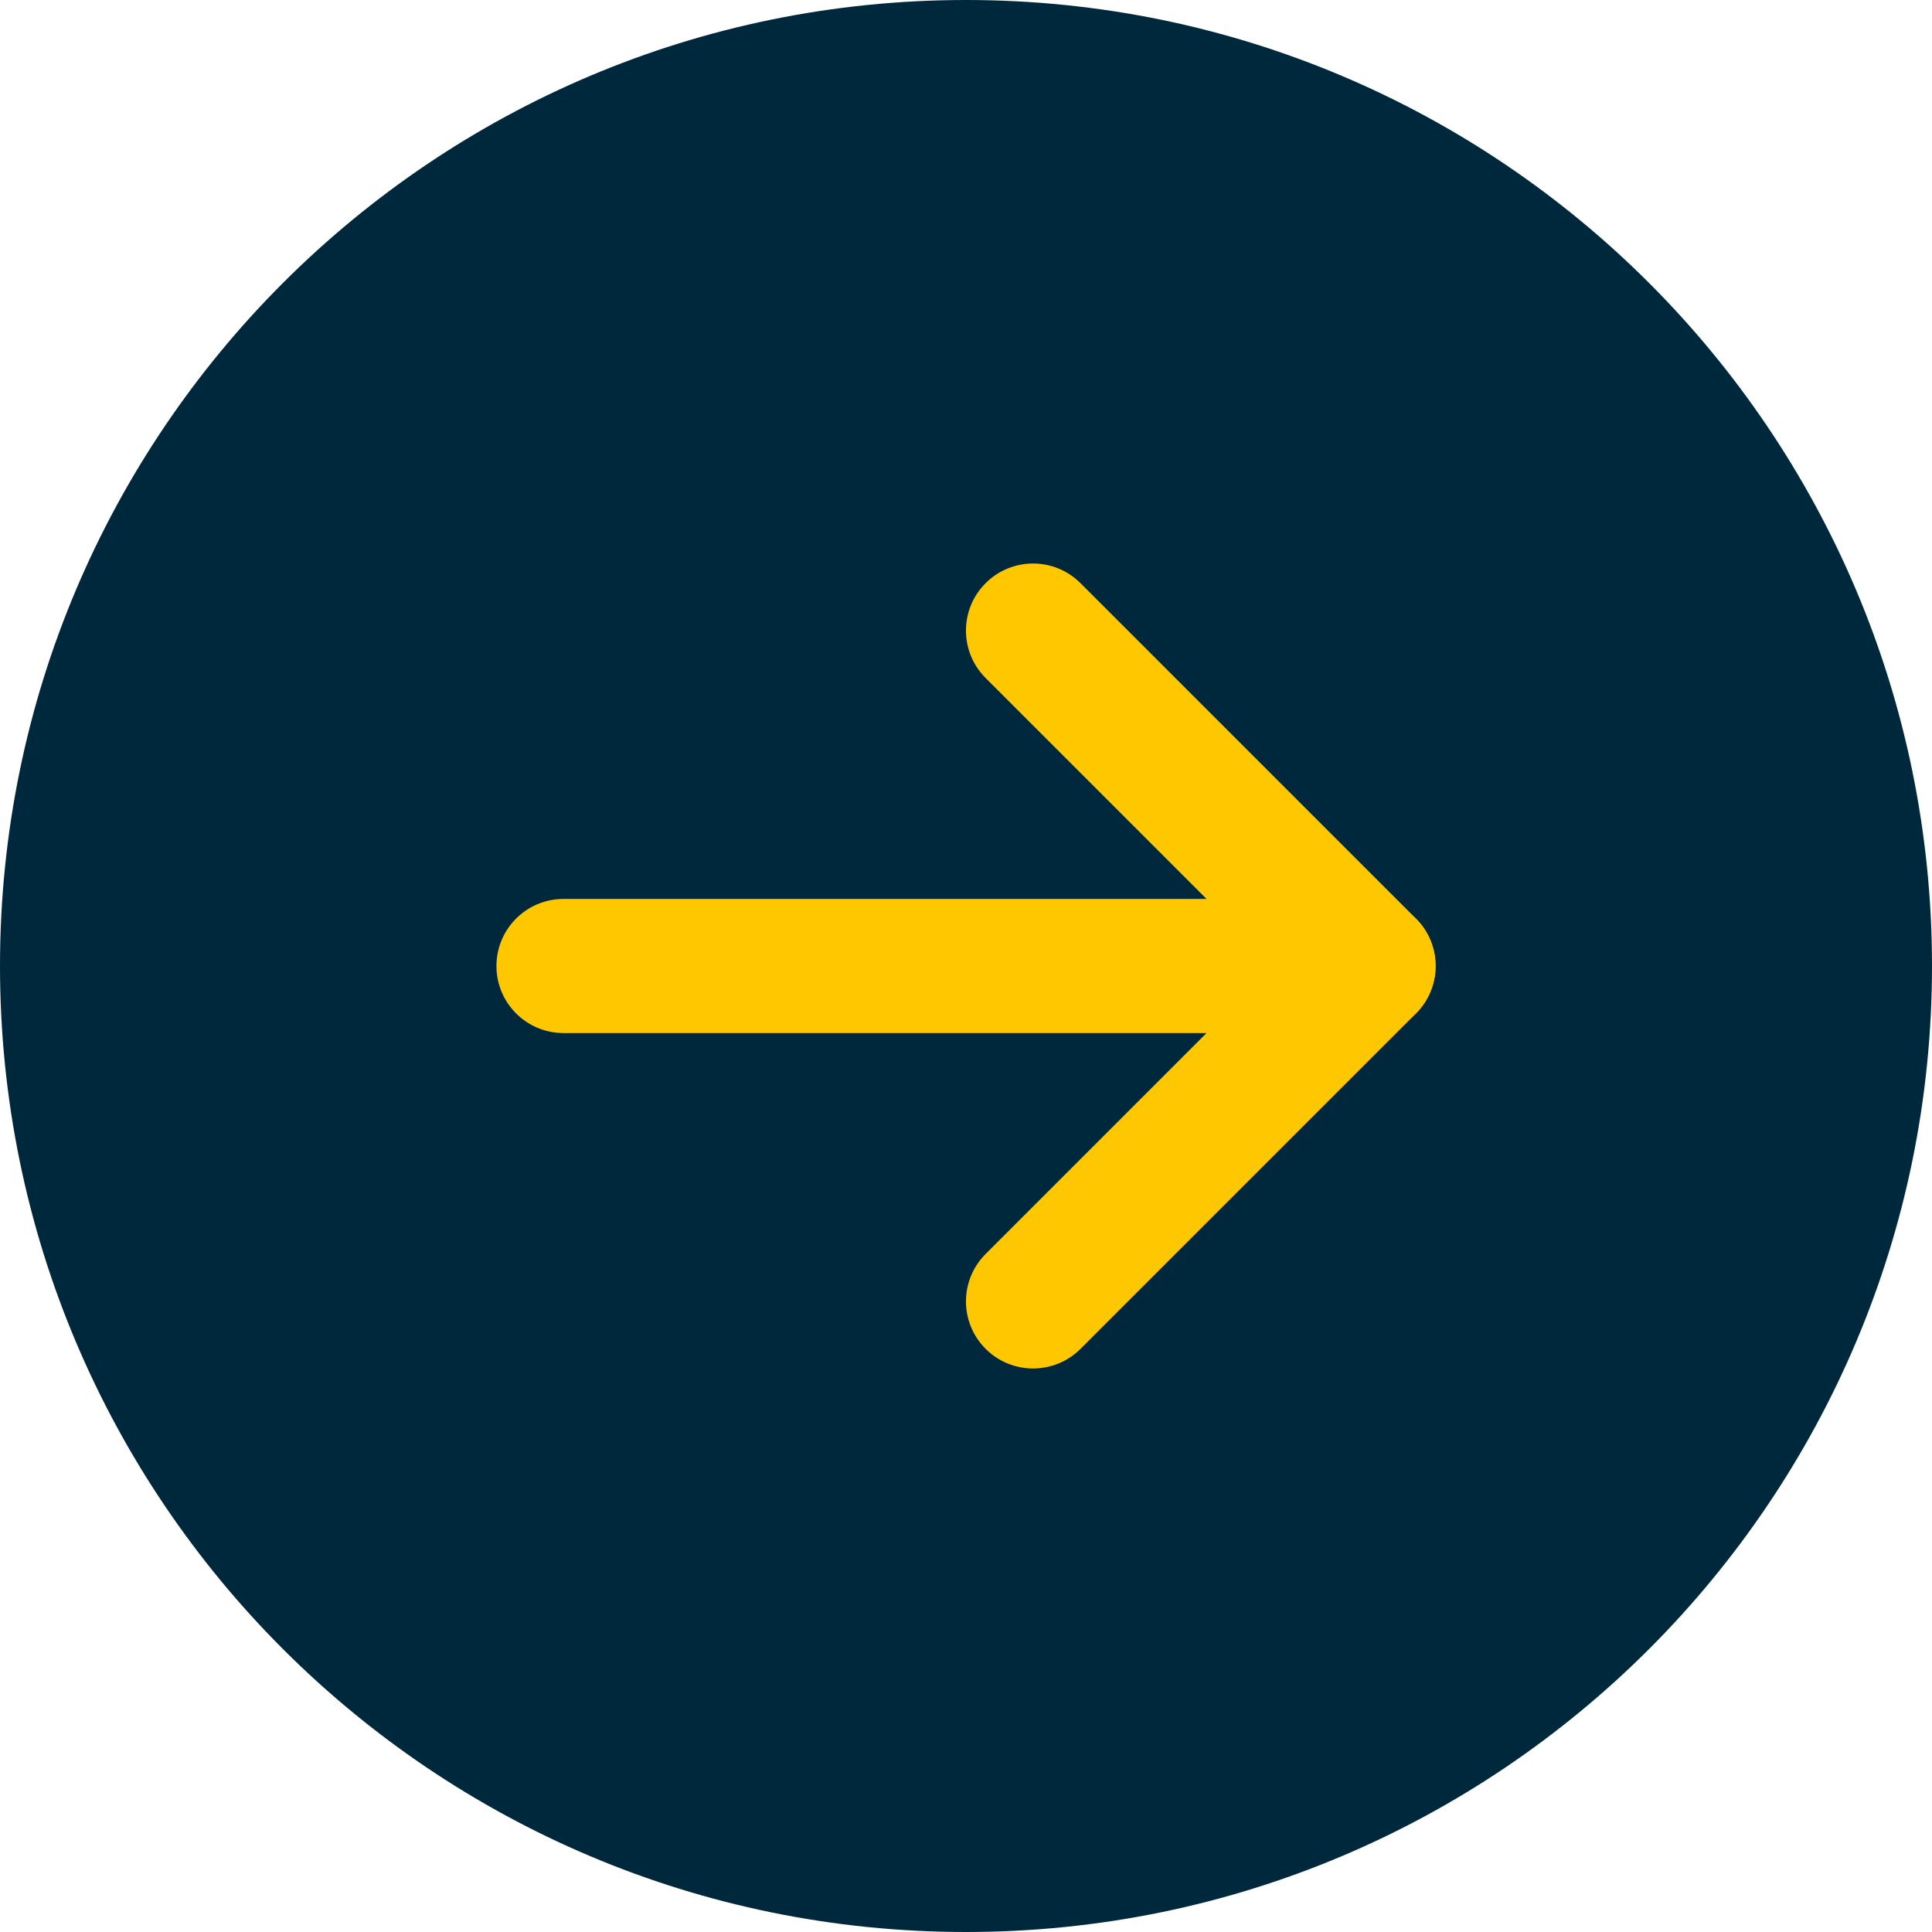
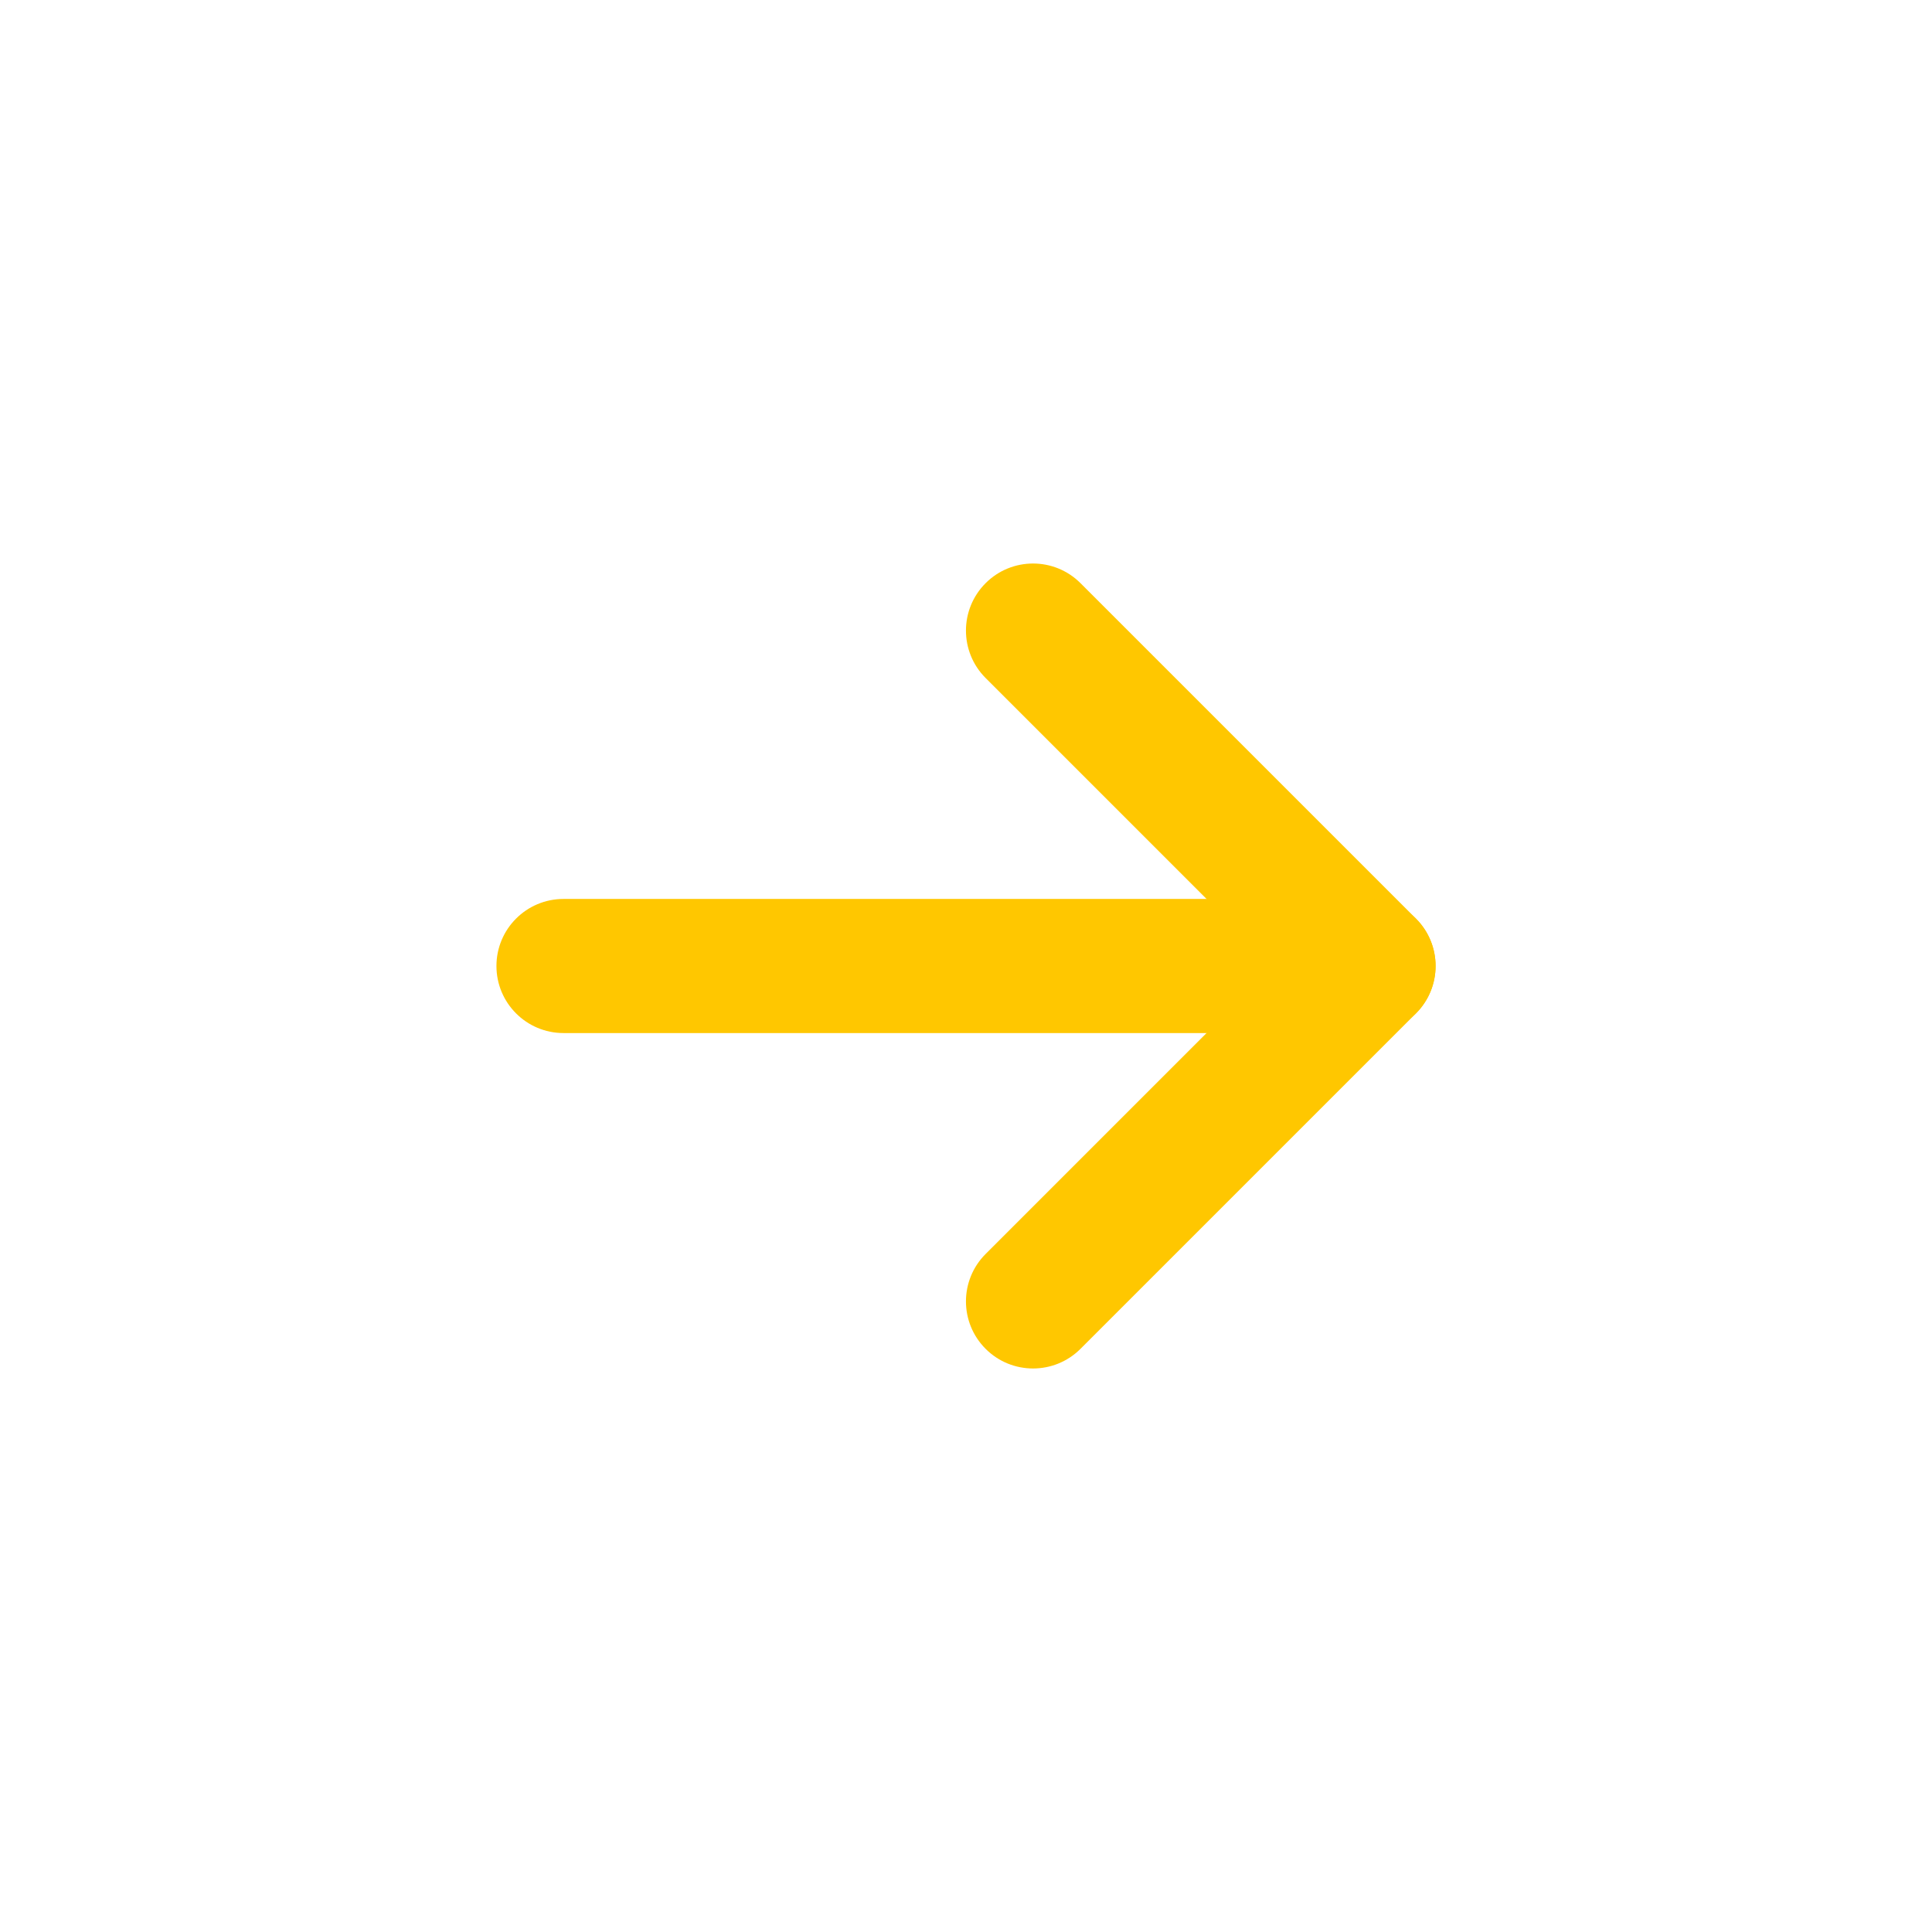
<svg xmlns="http://www.w3.org/2000/svg" width="24" height="24" viewBox="0 0 24 24" fill="none">
-   <path d="M0 12C0 5.373 5.373 0 12 0C18.627 0 24 5.373 24 12C24 18.627 18.627 24 12 24C5.373 24 0 18.627 0 12Z" fill="#00283D" />
  <path fill-rule="evenodd" clip-rule="evenodd" d="M12.244 16.756C11.918 16.43 11.918 15.903 12.244 15.577L15.821 12L12.244 8.423C11.918 8.097 11.918 7.57 12.244 7.244C12.569 6.919 13.097 6.919 13.422 7.244L17.589 11.411C17.915 11.736 17.915 12.264 17.589 12.589L13.422 16.756C13.097 17.081 12.569 17.081 12.244 16.756Z" fill="#FFC700" />
  <path fill-rule="evenodd" clip-rule="evenodd" d="M6.167 12C6.167 11.54 6.54 11.167 7 11.167H17C17.46 11.167 17.833 11.54 17.833 12C17.833 12.46 17.46 12.833 17 12.833H7C6.54 12.833 6.167 12.46 6.167 12Z" fill="#FFC700" />
</svg>